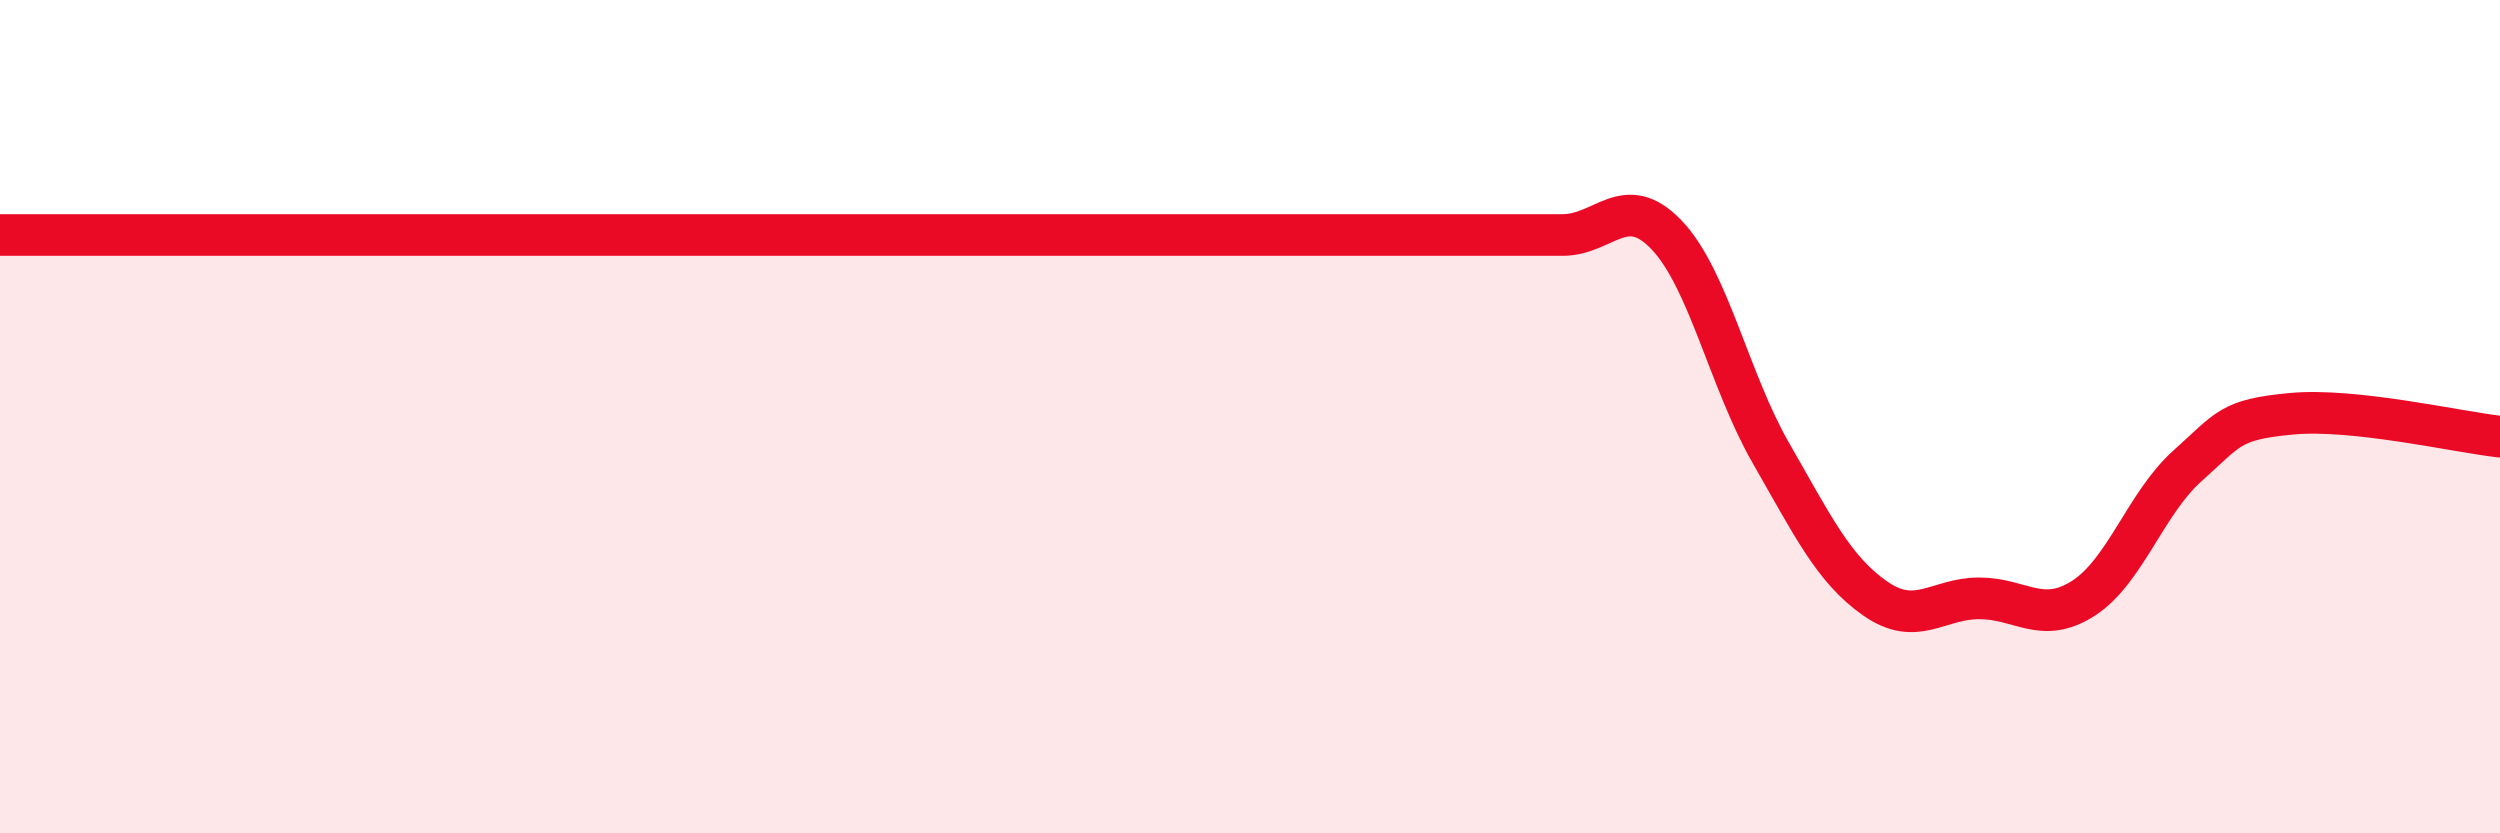
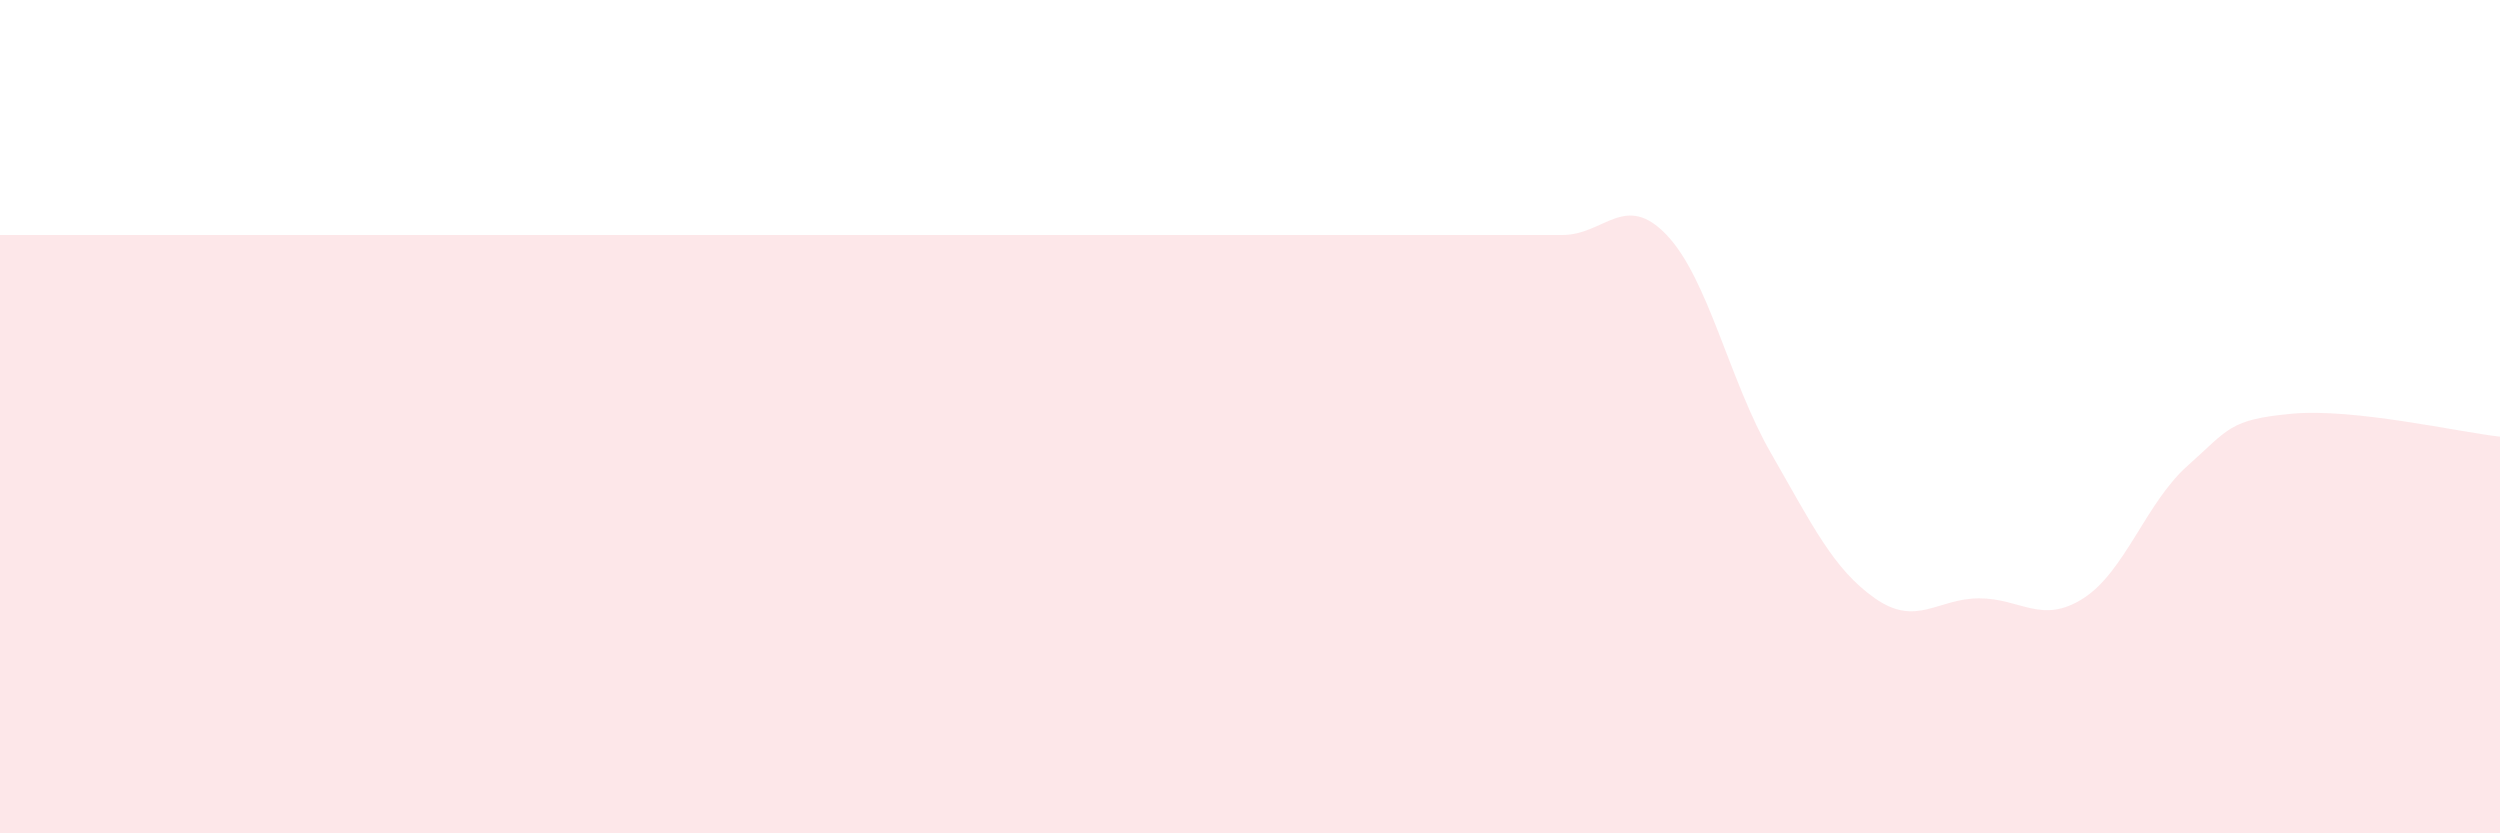
<svg xmlns="http://www.w3.org/2000/svg" width="60" height="20" viewBox="0 0 60 20">
  <path d="M 0,5.64 C 0.5,5.64 1.5,5.64 2.5,5.64 C 3.5,5.64 4,5.64 5,5.64 C 6,5.64 6.5,5.64 7.5,5.64 C 8.5,5.64 9,5.64 10,5.64 C 11,5.64 11.5,5.64 12.5,5.64 C 13.5,5.64 14,5.64 15,5.64 C 16,5.64 16.5,5.64 17.5,5.64 C 18.5,5.64 19,5.64 20,5.64 C 21,5.64 21.5,5.64 22.5,5.64 C 23.5,5.64 24,5.64 25,5.64 C 26,5.64 26.5,5.64 27.5,5.64 C 28.5,5.64 29,5.64 30,5.64 C 31,5.64 31.5,5.64 32.5,5.64 C 33.5,5.64 34,5.64 35,5.64 C 36,5.64 36.5,5.64 37.5,5.64 C 38.5,5.64 39,4.59 40,5.64 C 41,6.69 41.5,9.13 42.5,10.87 C 43.5,12.61 44,13.66 45,14.36 C 46,15.06 46.5,14.36 47.5,14.36 C 48.5,14.36 49,15 50,14.36 C 51,13.72 51.5,12.07 52.5,11.18 C 53.5,10.29 53.5,10.07 55,9.93 C 56.5,9.79 59,10.37 60,10.48L60 20L0 20Z" fill="#EB0A25" opacity="0.1" stroke-linecap="round" stroke-linejoin="round" />
-   <path d="M 0,5.64 C 0.5,5.64 1.5,5.64 2.5,5.64 C 3.5,5.64 4,5.64 5,5.64 C 6,5.64 6.5,5.64 7.5,5.64 C 8.5,5.64 9,5.64 10,5.64 C 11,5.64 11.5,5.64 12.5,5.64 C 13.5,5.64 14,5.64 15,5.64 C 16,5.64 16.5,5.64 17.5,5.64 C 18.5,5.64 19,5.64 20,5.64 C 21,5.64 21.5,5.64 22.5,5.64 C 23.5,5.64 24,5.64 25,5.64 C 26,5.64 26.5,5.64 27.5,5.64 C 28.5,5.64 29,5.64 30,5.64 C 31,5.64 31.5,5.64 32.5,5.64 C 33.5,5.64 34,5.64 35,5.64 C 36,5.64 36.5,5.64 37.5,5.64 C 38.5,5.64 39,4.59 40,5.64 C 41,6.69 41.5,9.13 42.5,10.87 C 43.5,12.61 44,13.66 45,14.36 C 46,15.06 46.5,14.36 47.5,14.36 C 48.5,14.36 49,15 50,14.36 C 51,13.72 51.5,12.07 52.5,11.18 C 53.5,10.29 53.5,10.07 55,9.93 C 56.5,9.79 59,10.37 60,10.48" stroke="#EB0A25" stroke-width="1" fill="none" stroke-linecap="round" stroke-linejoin="round" />
</svg>